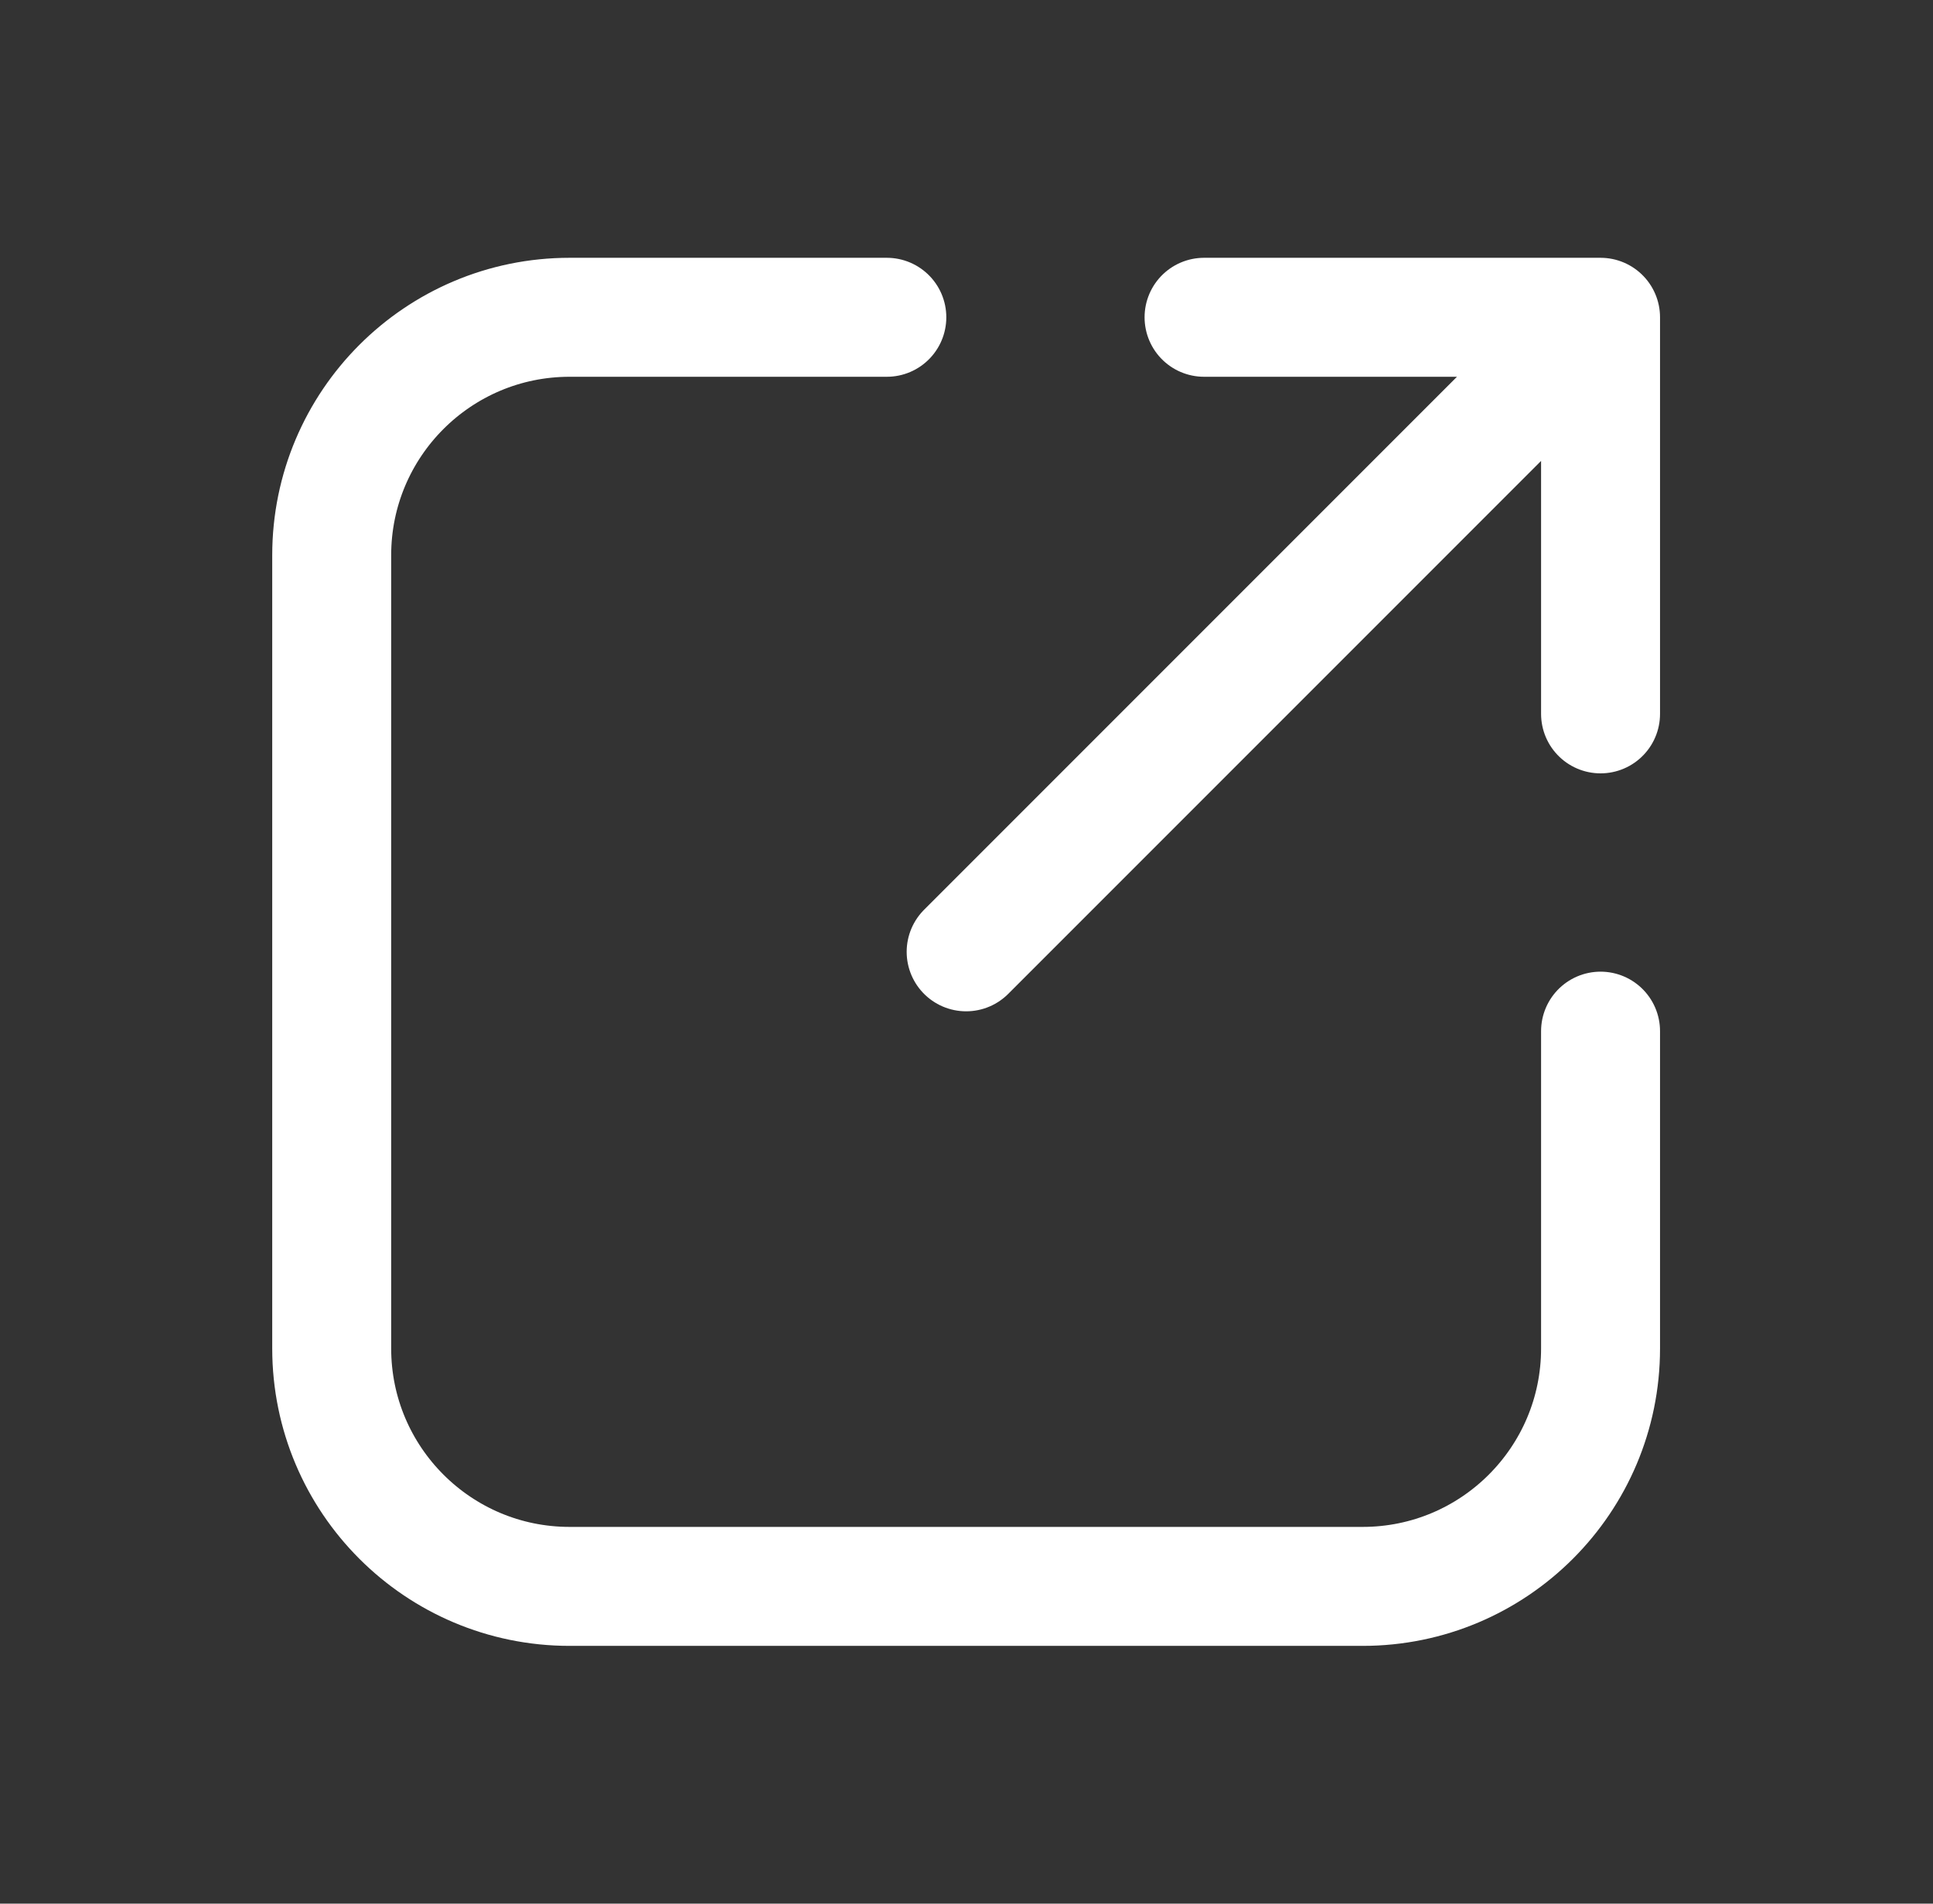
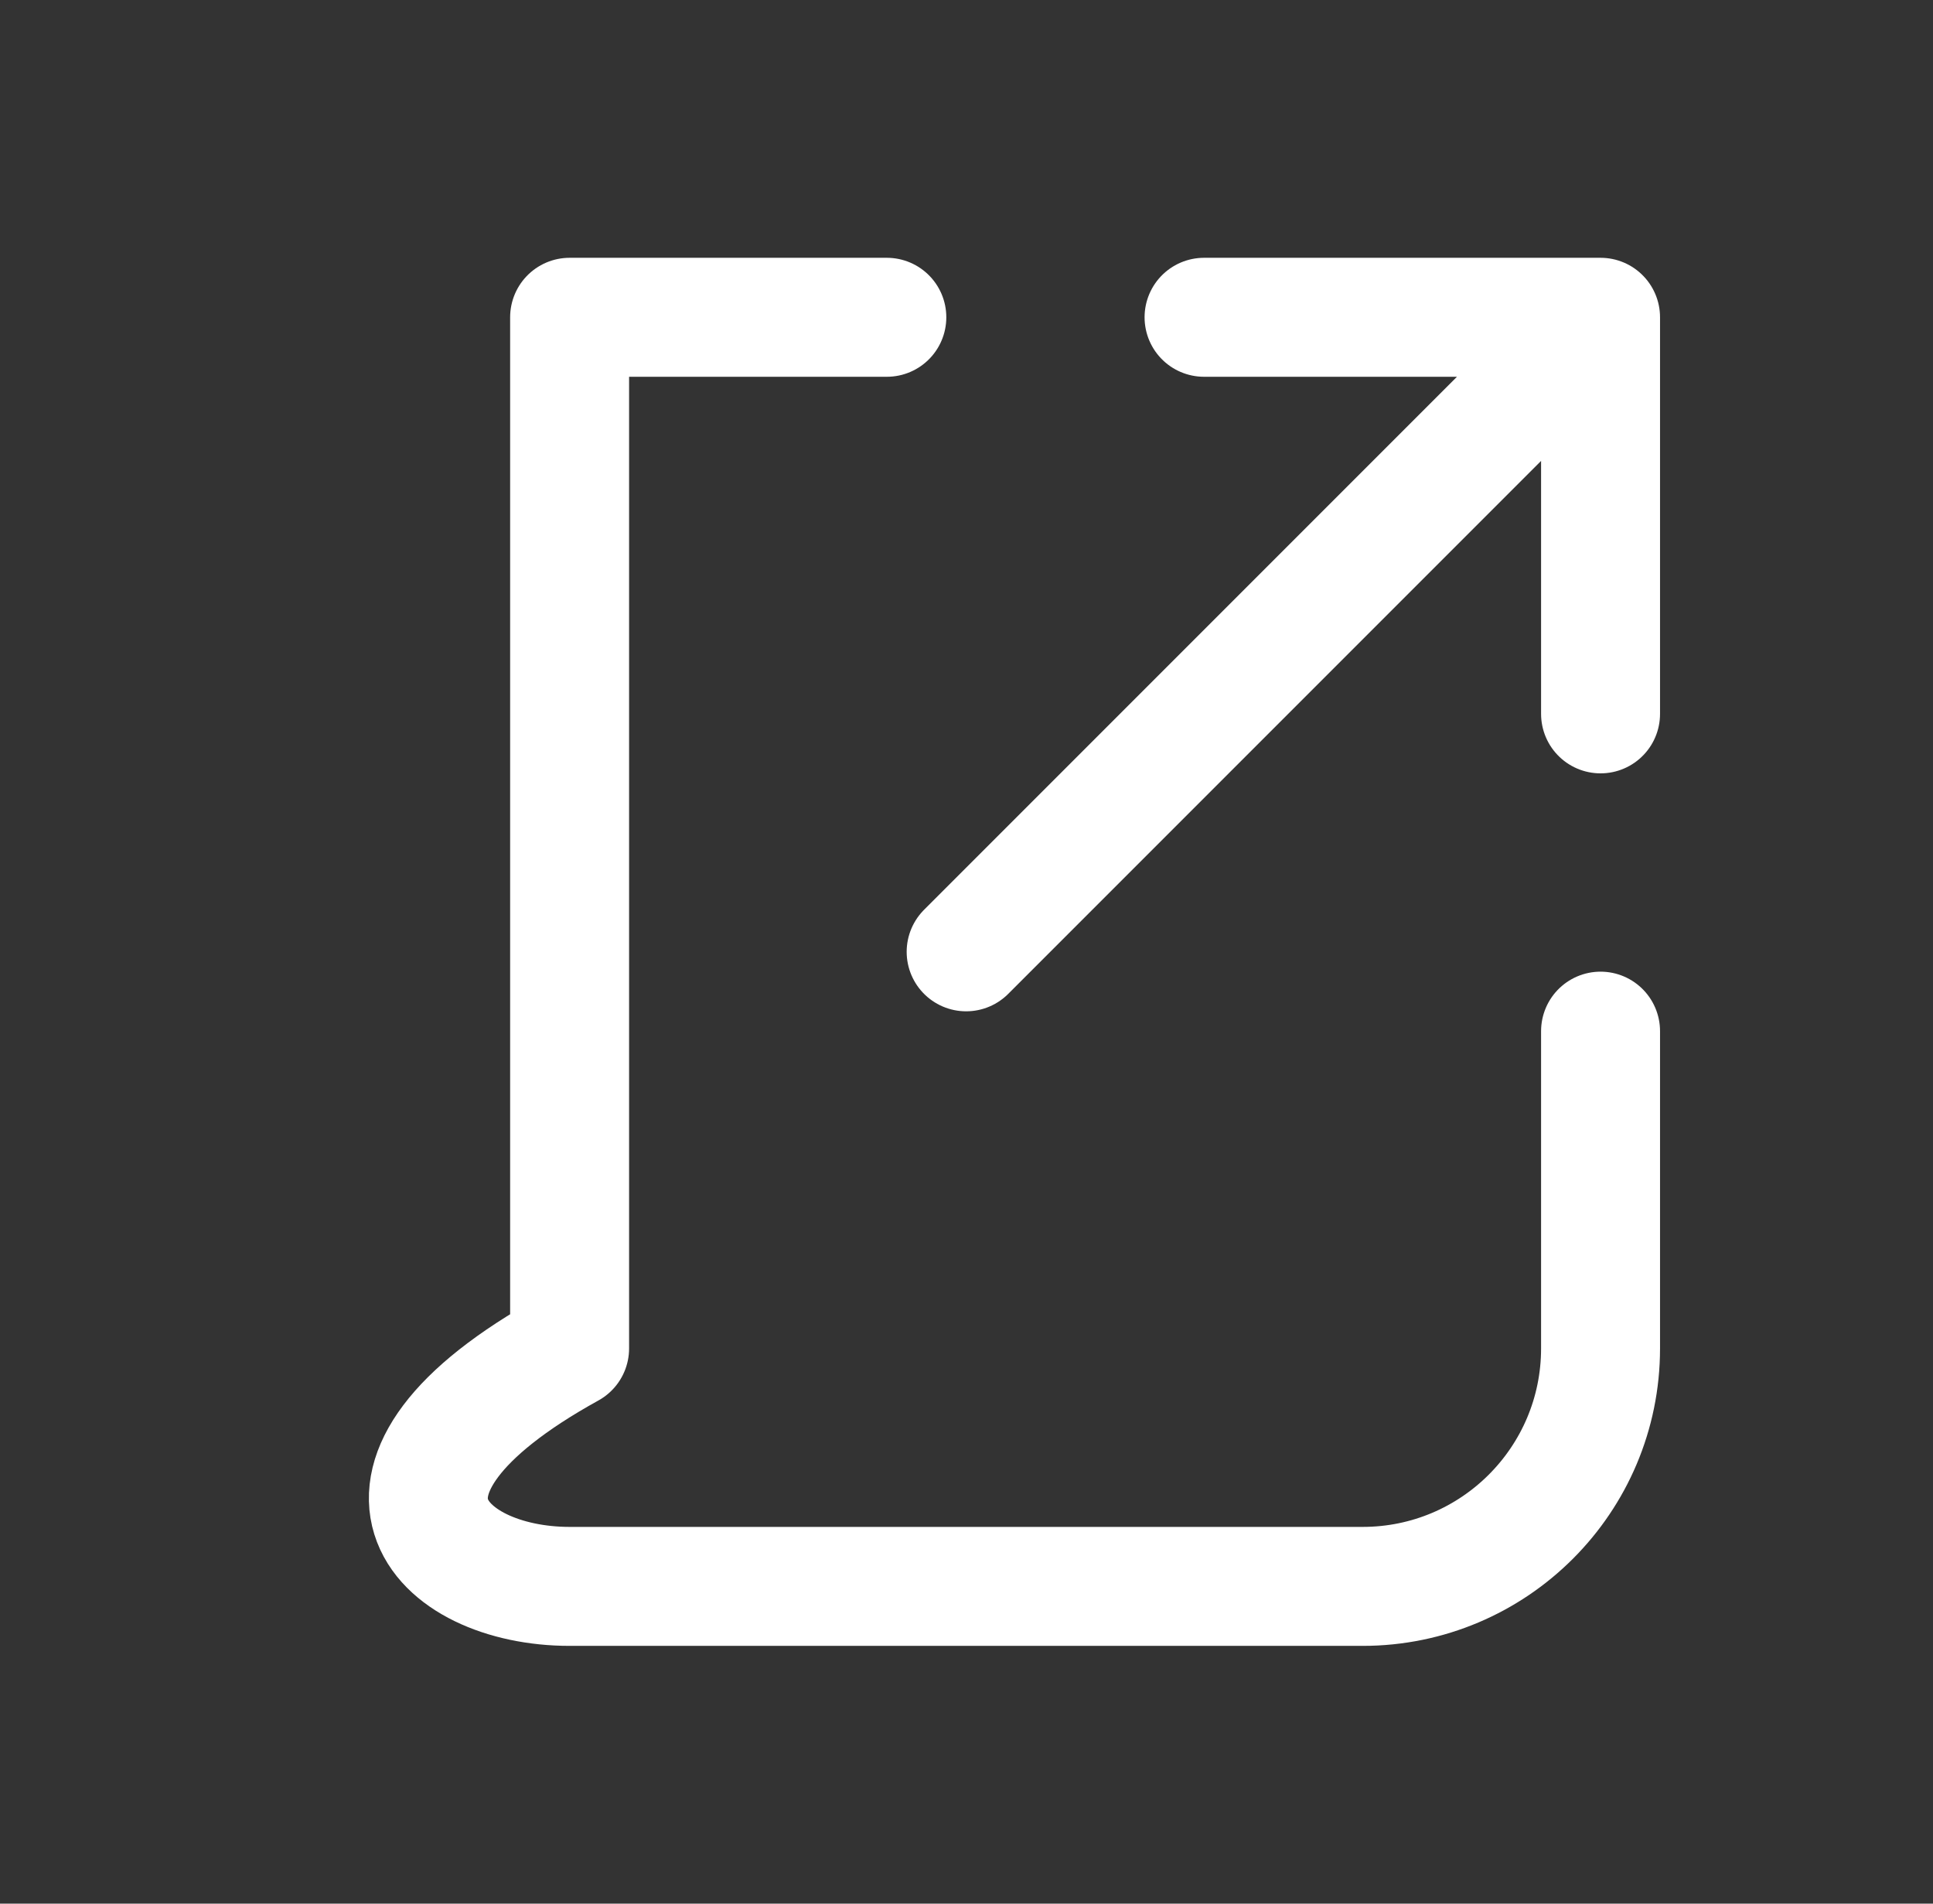
<svg xmlns="http://www.w3.org/2000/svg" width="65" height="64" viewBox="0 0 65 64" fill="none">
  <rect x="0" y="0" width="65" height="64" fill="#333333" stroke="none" />
-   <path d="M32.488 32L53.821 10.667M53.821 10.667H40.488M53.821 10.667V24M29.821 10.667H19.154C14.736 10.667 11.154 14.249 11.154 18.667V45.334C11.154 49.752 14.736 53.334 19.154 53.334H45.821C50.239 53.334 53.821 49.752 53.821 45.334V34.667" stroke="white" stroke-width="4" stroke-linecap="round" stroke-linejoin="round" />
+   <path d="M32.488 32L53.821 10.667M53.821 10.667H40.488M53.821 10.667V24M29.821 10.667H19.154V45.334C11.154 49.752 14.736 53.334 19.154 53.334H45.821C50.239 53.334 53.821 49.752 53.821 45.334V34.667" stroke="white" stroke-width="4" stroke-linecap="round" stroke-linejoin="round" />
</svg>